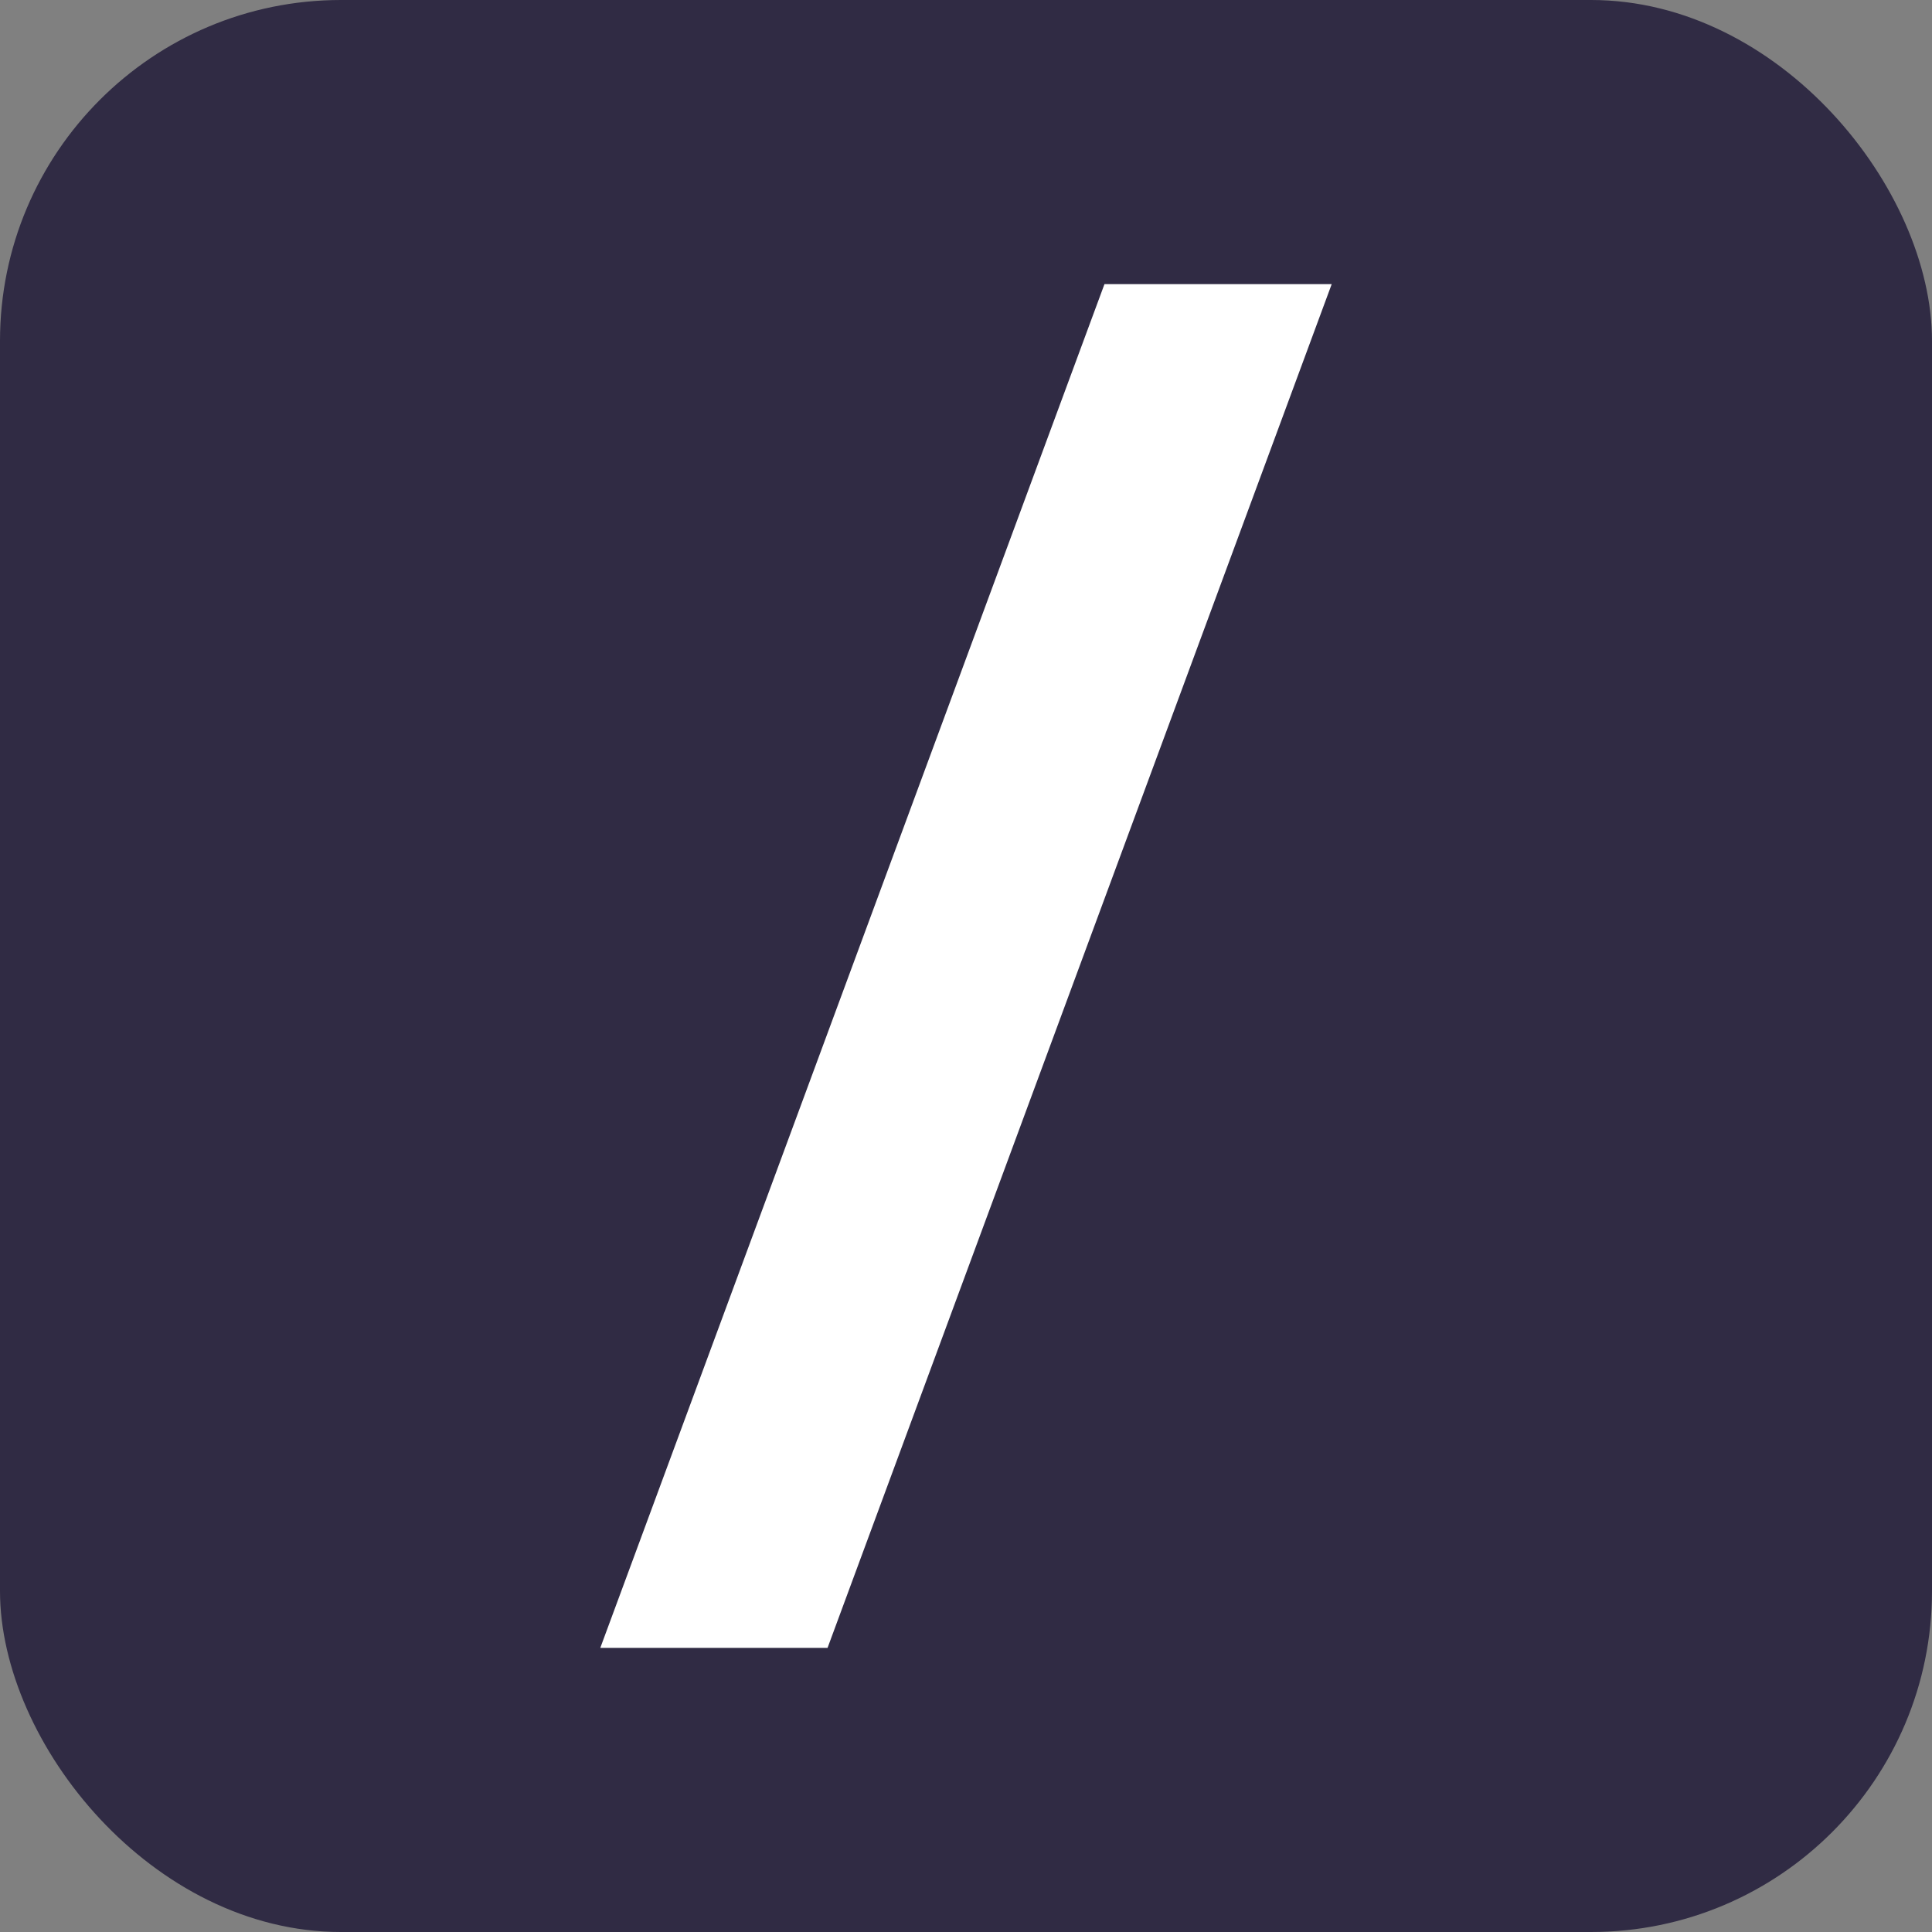
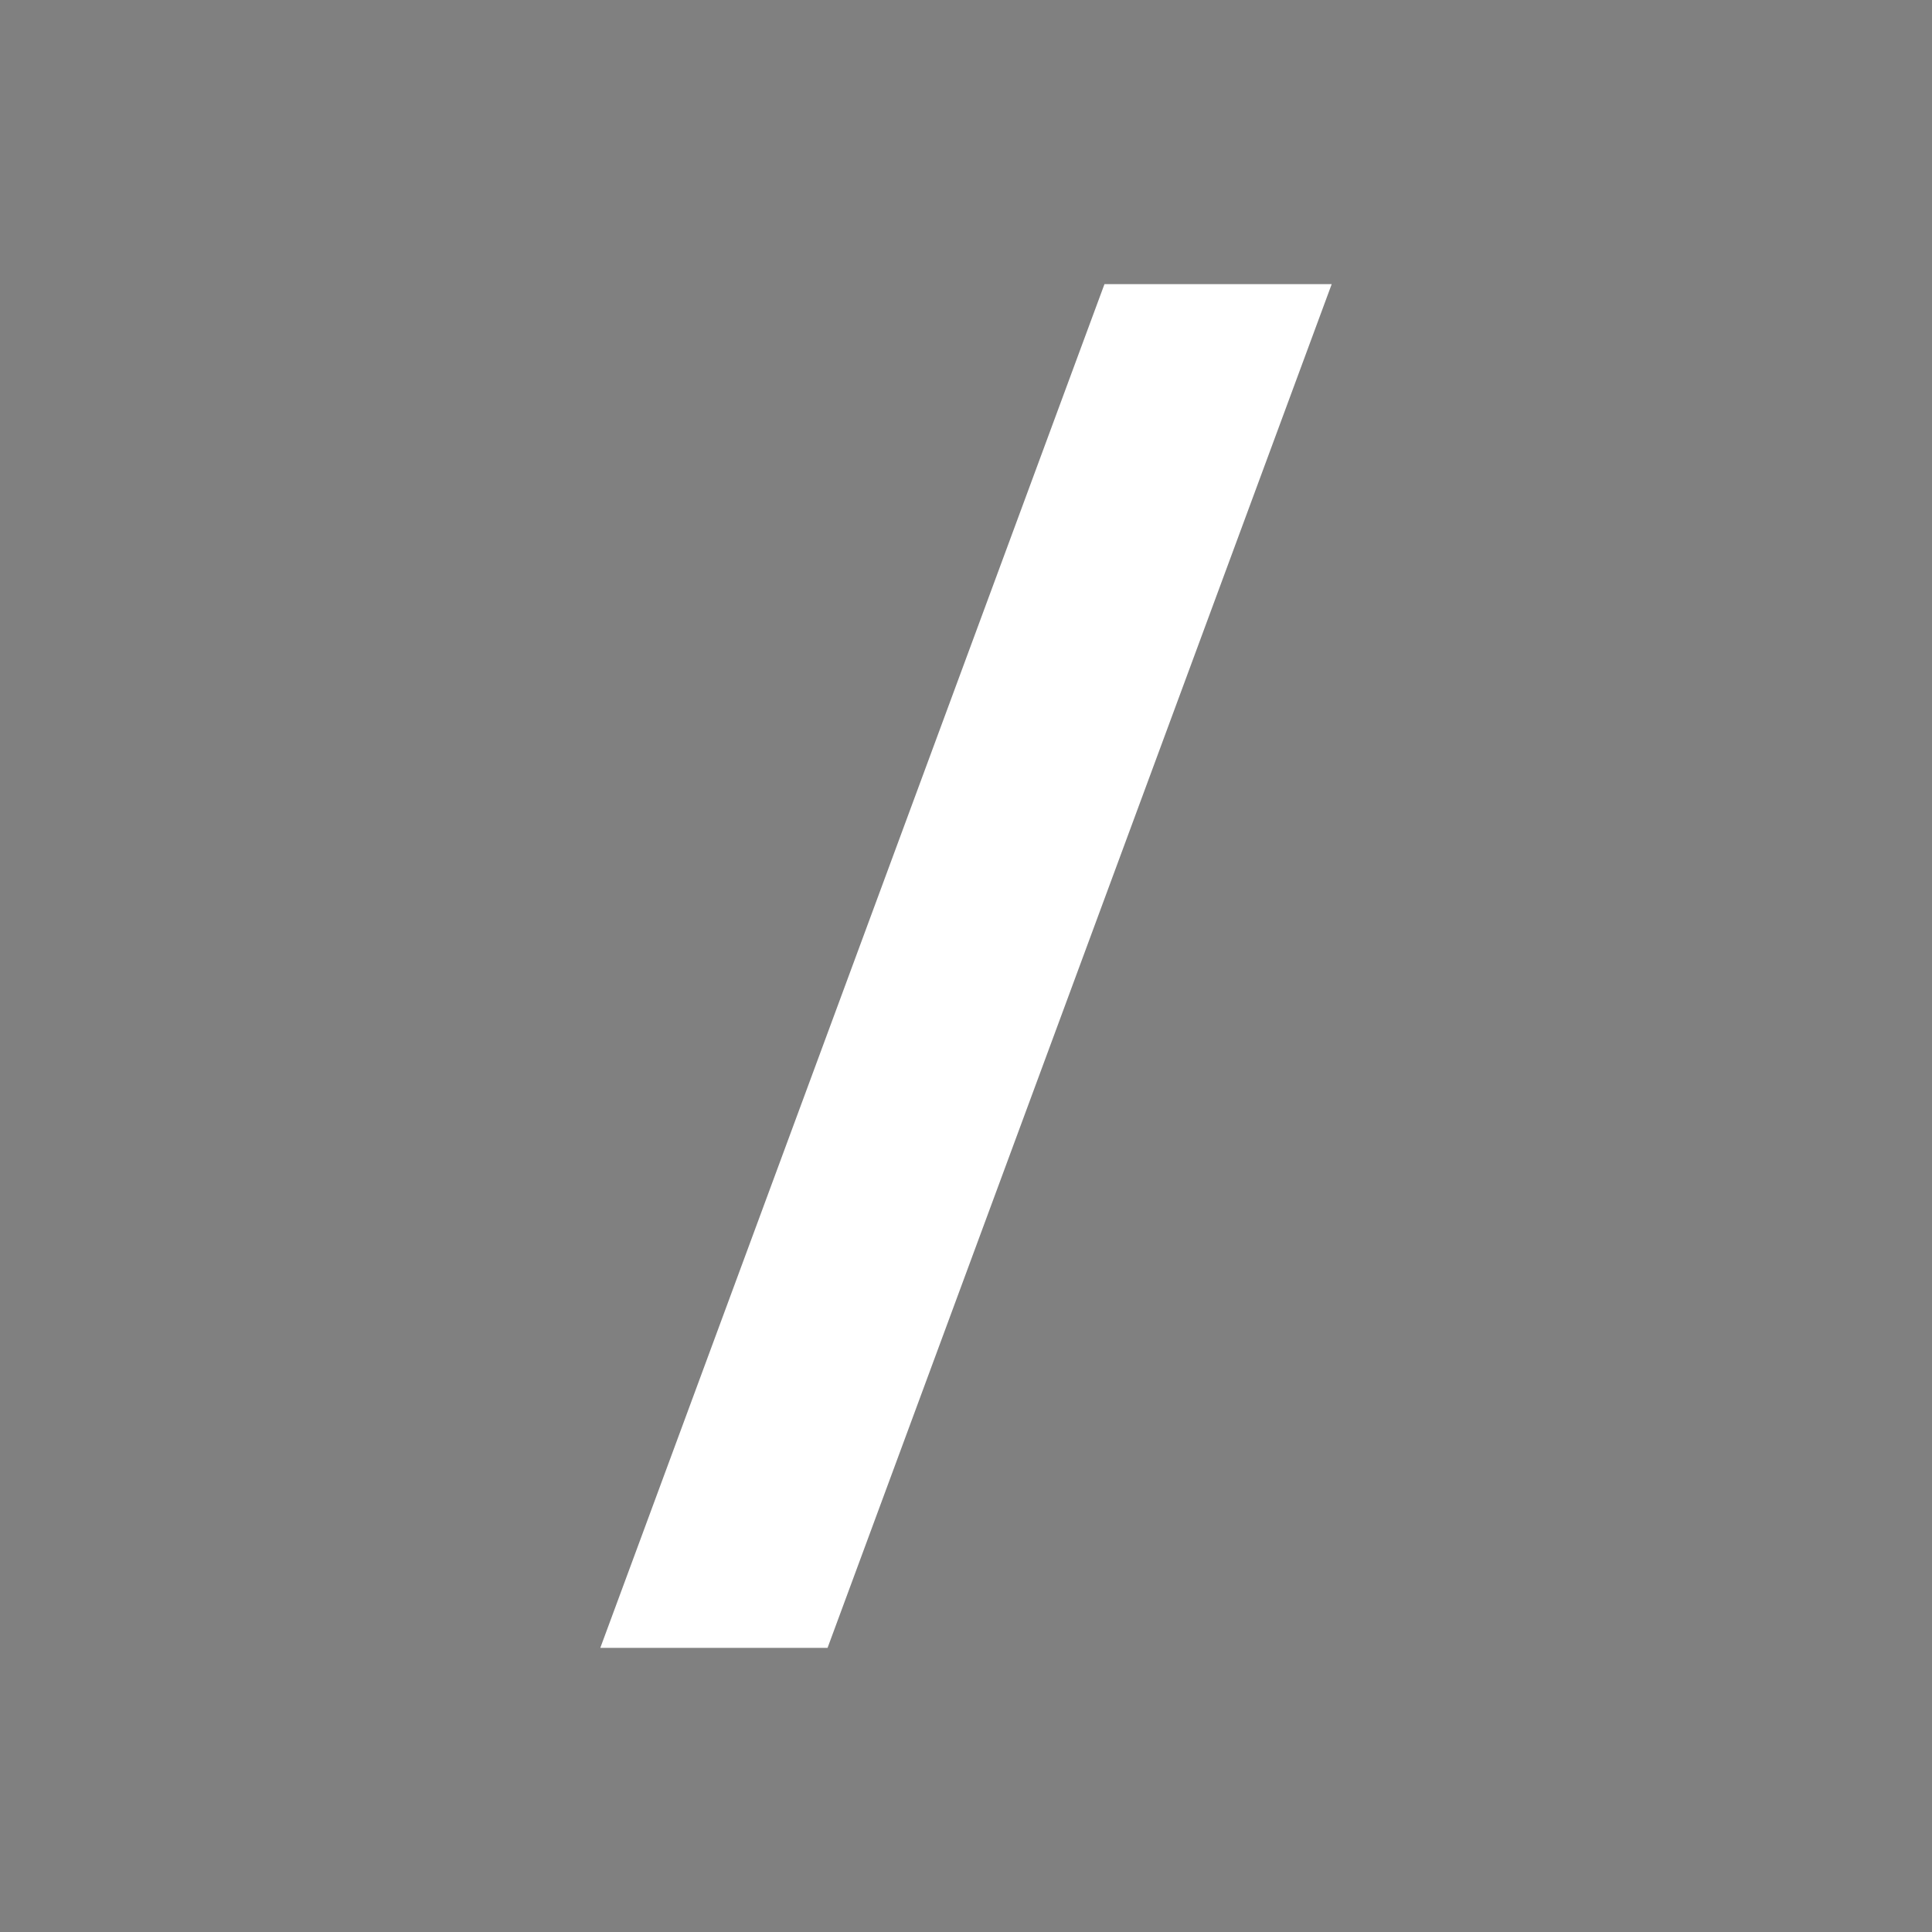
<svg xmlns="http://www.w3.org/2000/svg" version="1.1" width="300" height="300">
  <rect width="100%" height="100%" fill="#808080" stroke="none" />
  <svg width="300" height="300" viewBox="0 0 300 300" fill="none">
-     <rect width="300" height="300" rx="52.941" fill="#302B44" />
-     <path d="M101.745 245.529L99.548 251.471H105.883H122.354H125.427L126.492 248.589L198.256 54.471L200.452 48.529H194.118H177.646H174.574L173.508 51.411L101.745 245.529Z" fill="white" stroke="white" stroke-width="8.824" />
+     <path d="M101.745 245.529L99.548 251.471H105.883H122.354H125.427L126.492 248.589L198.256 54.471L200.452 48.529H194.118H177.646H174.574L173.508 51.411L101.745 245.529" fill="white" stroke="white" stroke-width="8.824" />
  </svg>
  <style>@media (prefers-color-scheme: light) { :root { filter: none; } }
@media (prefers-color-scheme: dark) { :root { filter: none; } }
</style>
</svg>